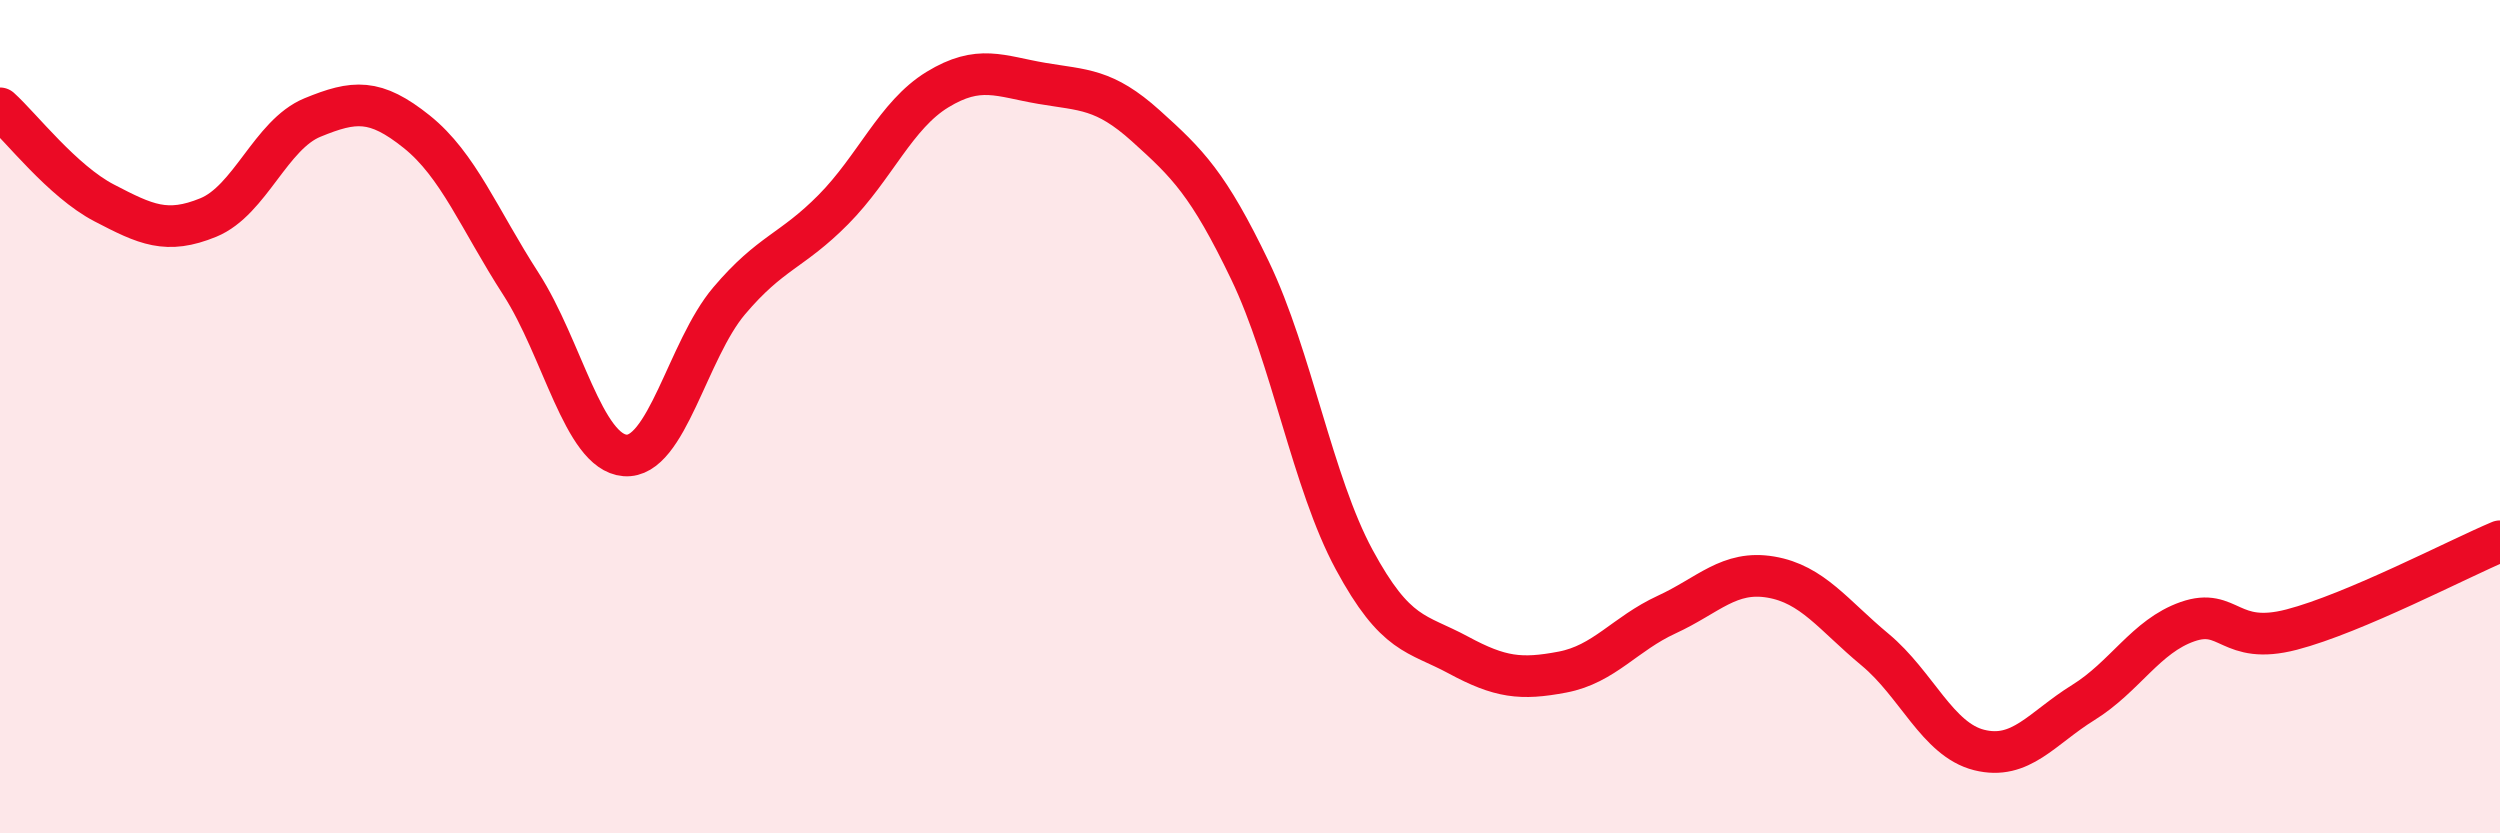
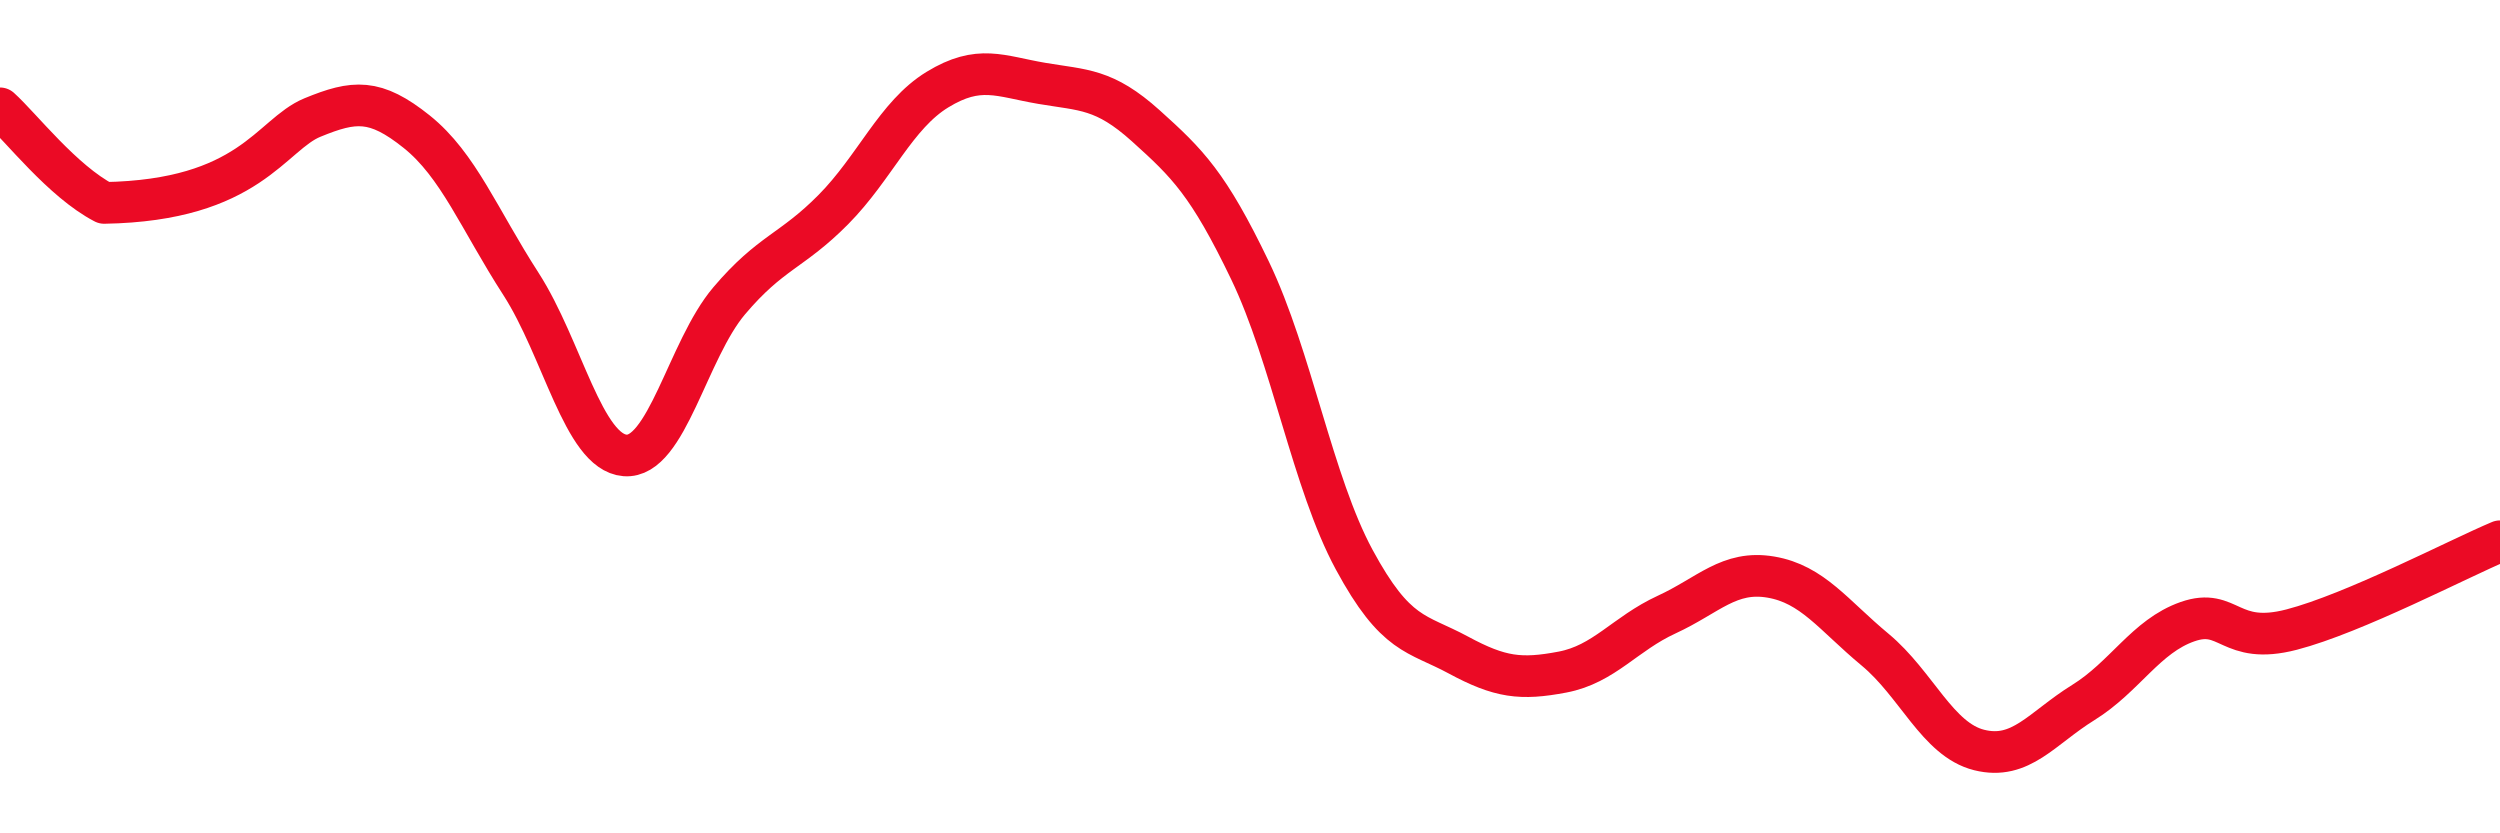
<svg xmlns="http://www.w3.org/2000/svg" width="60" height="20" viewBox="0 0 60 20">
-   <path d="M 0,2.6 C 0.5,3.05 1.5,4.35 2.5,4.87 C 3.5,5.39 4,5.63 5,5.22 C 6,4.81 6.5,3.23 7.5,2.82 C 8.5,2.41 9,2.36 10,3.16 C 11,3.96 11.5,5.26 12.5,6.81 C 13.5,8.36 14,10.85 15,10.93 C 16,11.01 16.5,8.4 17.5,7.22 C 18.5,6.04 19,6.04 20,5.03 C 21,4.02 21.5,2.76 22.5,2.15 C 23.5,1.54 24,1.83 25,2 C 26,2.17 26.5,2.12 27.5,3.02 C 28.5,3.92 29,4.41 30,6.49 C 31,8.57 31.5,11.58 32.5,13.43 C 33.5,15.28 34,15.18 35,15.72 C 36,16.26 36.5,16.32 37.5,16.13 C 38.5,15.94 39,15.21 40,14.75 C 41,14.29 41.5,13.68 42.5,13.85 C 43.5,14.02 44,14.76 45,15.59 C 46,16.42 46.5,17.75 47.5,18 C 48.5,18.25 49,17.48 50,16.86 C 51,16.24 51.5,15.27 52.5,14.92 C 53.5,14.57 53.5,15.5 55,15.11 C 56.5,14.72 59,13.41 60,12.99L60 20L0 20Z" fill="#EB0A25" opacity="0.1" stroke-linecap="round" stroke-linejoin="round" />
-   <path d="M 0,2.6 C 0.5,3.05 1.5,4.35 2.5,4.87 C 3.5,5.39 4,5.63 5,5.22 C 6,4.81 6.5,3.23 7.5,2.82 C 8.5,2.41 9,2.36 10,3.16 C 11,3.96 11.5,5.26 12.5,6.81 C 13.5,8.36 14,10.85 15,10.93 C 16,11.01 16.5,8.4 17.5,7.22 C 18.5,6.04 19,6.04 20,5.03 C 21,4.02 21.5,2.76 22.5,2.15 C 23.5,1.54 24,1.83 25,2 C 26,2.17 26.5,2.12 27.5,3.02 C 28.5,3.92 29,4.41 30,6.49 C 31,8.57 31.5,11.58 32.5,13.43 C 33.5,15.28 34,15.18 35,15.72 C 36,16.26 36.5,16.32 37.5,16.13 C 38.5,15.94 39,15.21 40,14.75 C 41,14.29 41.5,13.68 42.5,13.85 C 43.5,14.02 44,14.76 45,15.59 C 46,16.42 46.5,17.75 47.5,18 C 48.5,18.25 49,17.48 50,16.86 C 51,16.24 51.5,15.27 52.5,14.92 C 53.5,14.57 53.5,15.5 55,15.11 C 56.5,14.72 59,13.41 60,12.99" stroke="#EB0A25" stroke-width="1" fill="none" stroke-linecap="round" stroke-linejoin="round" />
+   <path d="M 0,2.6 C 0.5,3.05 1.5,4.35 2.5,4.87 C 6,4.81 6.5,3.23 7.5,2.82 C 8.5,2.41 9,2.36 10,3.16 C 11,3.96 11.5,5.26 12.5,6.81 C 13.5,8.36 14,10.85 15,10.93 C 16,11.01 16.5,8.4 17.5,7.22 C 18.5,6.04 19,6.04 20,5.03 C 21,4.02 21.5,2.76 22.5,2.15 C 23.5,1.54 24,1.83 25,2 C 26,2.17 26.5,2.12 27.5,3.02 C 28.5,3.92 29,4.41 30,6.49 C 31,8.57 31.5,11.58 32.5,13.43 C 33.5,15.28 34,15.18 35,15.72 C 36,16.26 36.5,16.32 37.5,16.13 C 38.5,15.94 39,15.21 40,14.75 C 41,14.29 41.5,13.68 42.5,13.85 C 43.5,14.02 44,14.76 45,15.59 C 46,16.42 46.5,17.75 47.5,18 C 48.5,18.25 49,17.48 50,16.86 C 51,16.24 51.5,15.27 52.5,14.92 C 53.5,14.57 53.5,15.5 55,15.11 C 56.5,14.72 59,13.41 60,12.99" stroke="#EB0A25" stroke-width="1" fill="none" stroke-linecap="round" stroke-linejoin="round" />
</svg>